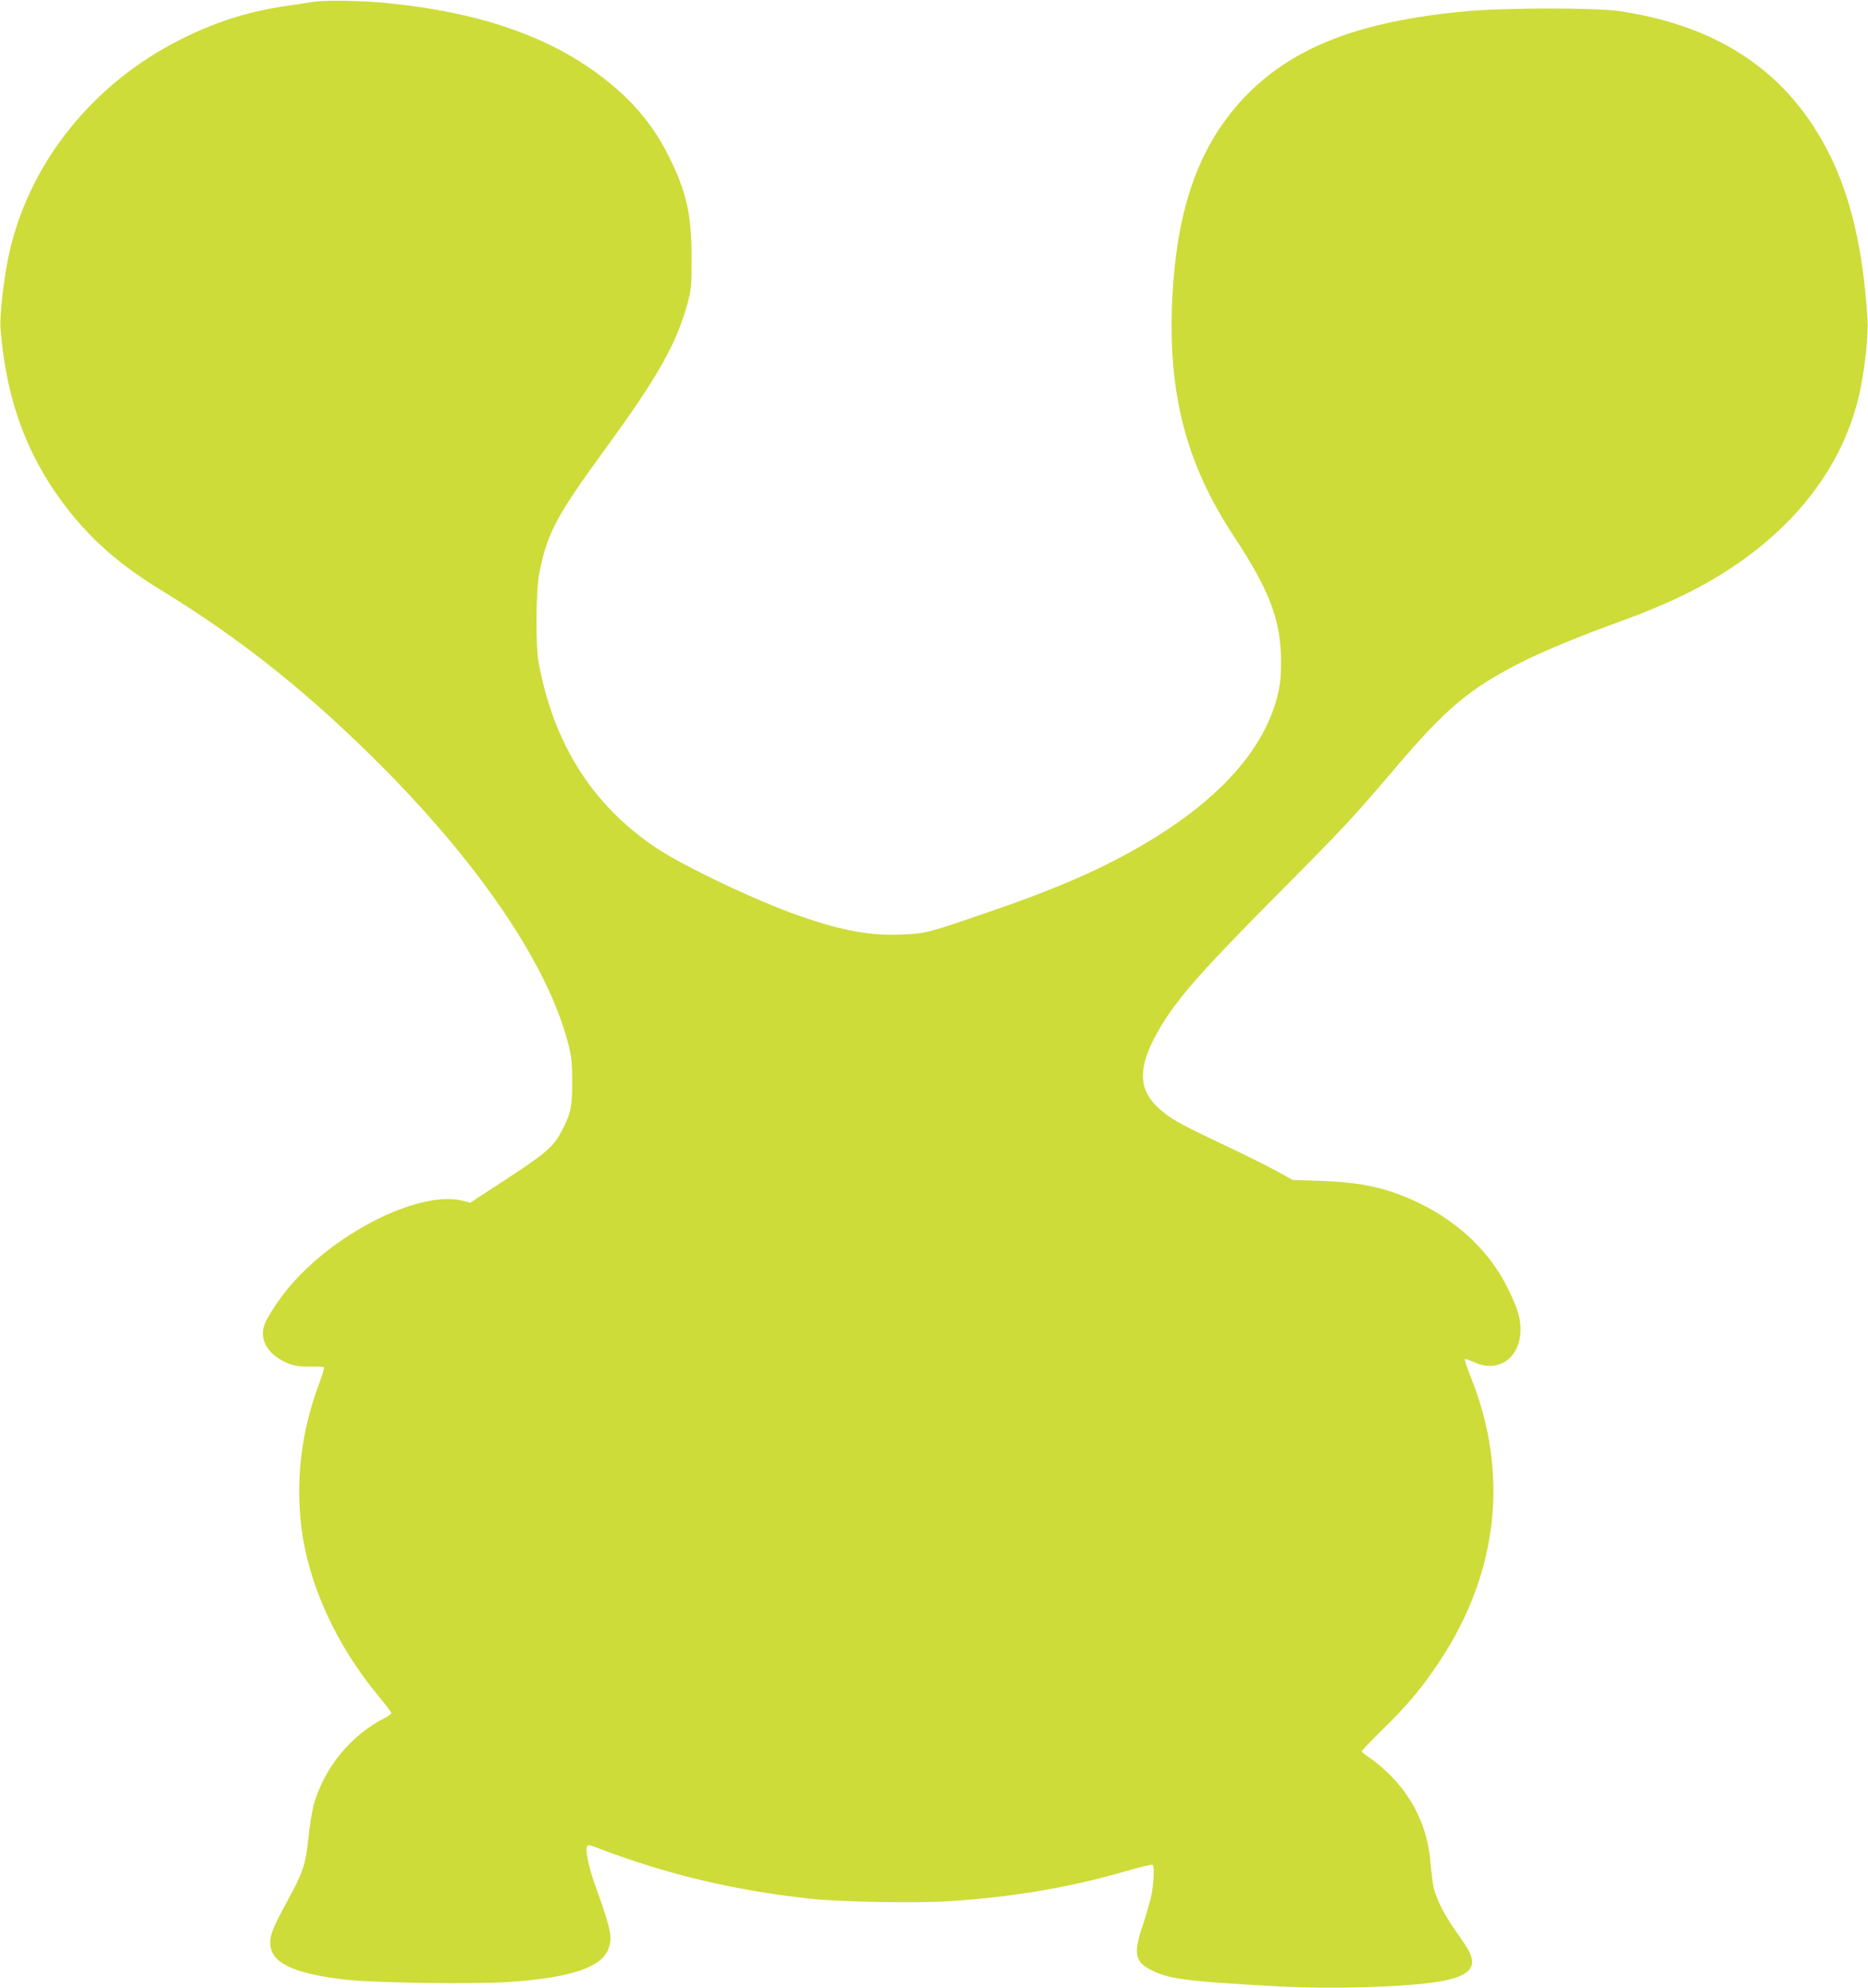
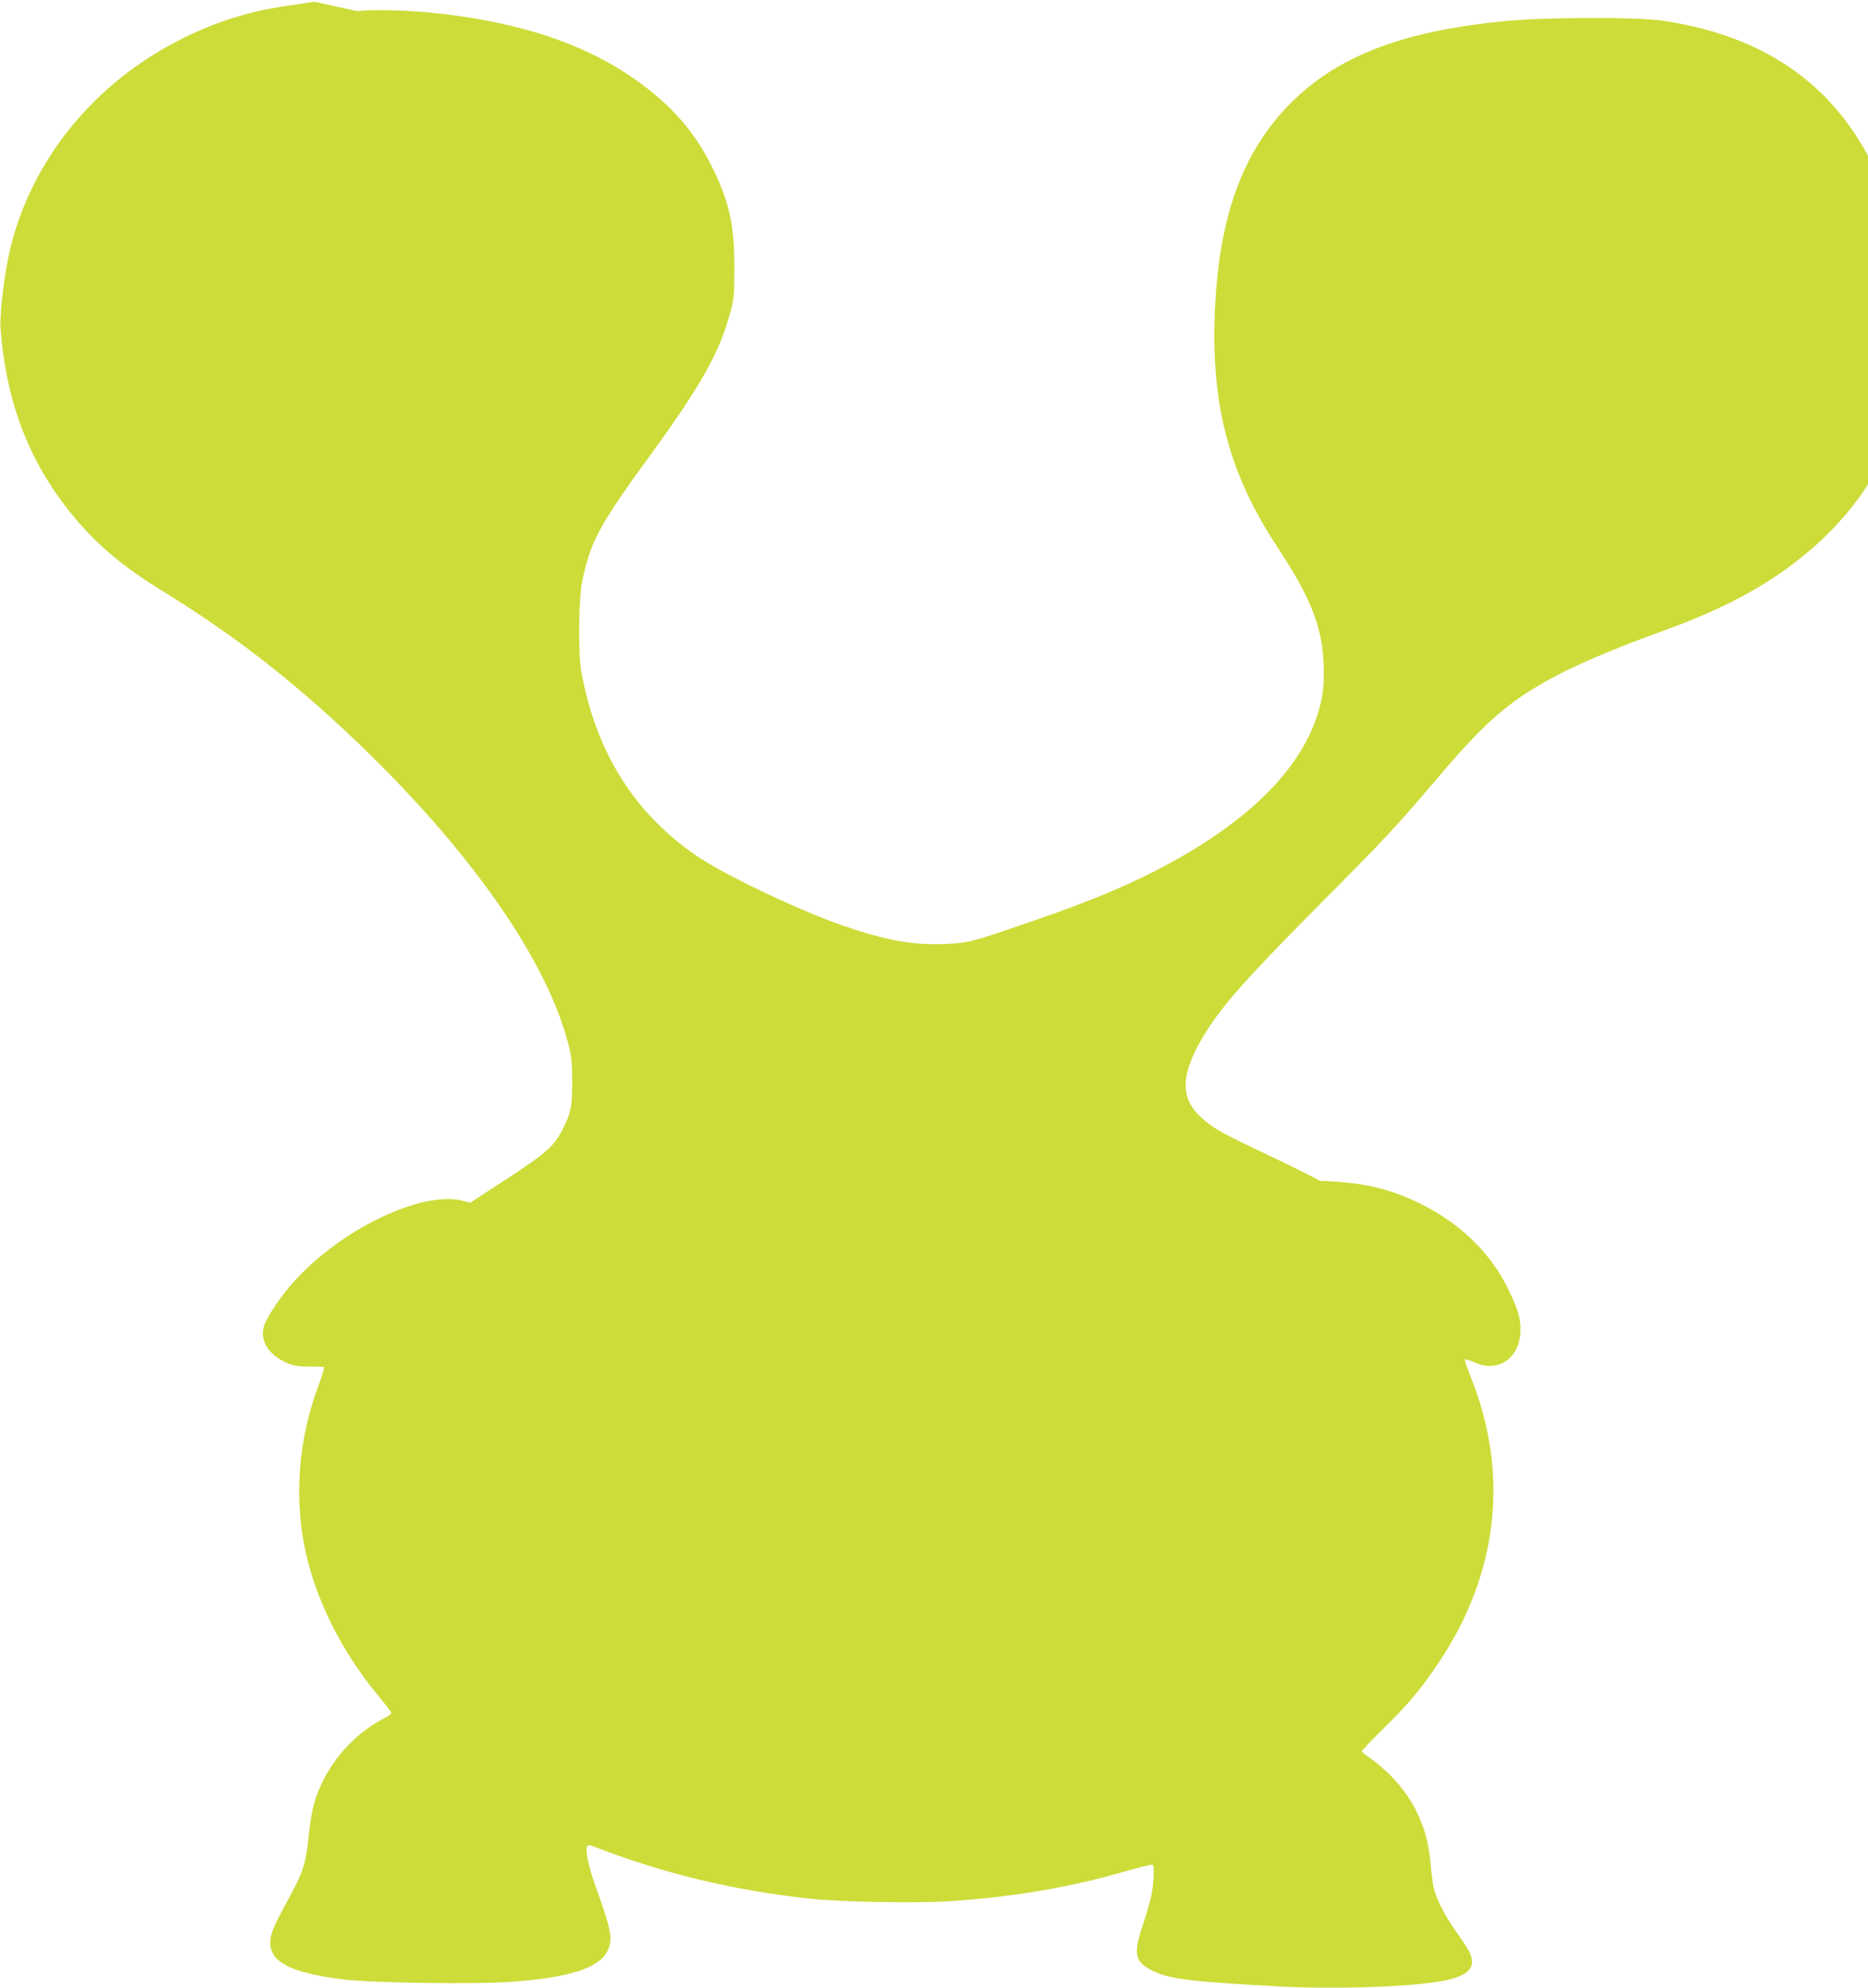
<svg xmlns="http://www.w3.org/2000/svg" version="1.0" width="1203pt" height="1280pt" viewBox="0 0 1203 1280" preserveAspectRatio="xMidYMid meet">
  <g transform="translate(0,1280) scale(0.1,-0.1)" fill="#cddc39" stroke="none">
-     <path d="M2025 12789 c-33 -5 -123 -19 -200 -30 -240 -37 -445 -103 -670 -217 -553 -281 -953 -775 -1090 -1347 -36 -149 -68 -415 -62 -505 37 -489 188 -876 477 -1223 150 -179 319 -321 558 -467 495 -304 895 -619 1336 -1050 681 -666 1146 -1340 1283 -1861 24 -91 27 -123 28 -254 0 -164 -9 -205 -68 -318 -56 -108 -107 -149 -476 -387 l-113 -74 -44 12 c-266 71 -799 -186 -1103 -533 -66 -74 -147 -192 -173 -252 -36 -81 -6 -166 78 -224 68 -46 118 -60 212 -58 45 1 85 -1 88 -4 4 -3 -12 -55 -34 -115 -110 -292 -148 -605 -112 -907 44 -373 223 -765 499 -1097 45 -54 81 -102 81 -108 0 -5 -19 -19 -42 -31 -219 -111 -393 -324 -458 -561 -11 -40 -26 -136 -34 -213 -18 -171 -33 -217 -136 -406 -88 -161 -110 -214 -110 -266 0 -128 137 -197 475 -238 179 -22 831 -32 1065 -16 389 27 588 91 636 208 31 73 20 128 -79 403 -46 128 -70 239 -56 262 6 10 18 9 56 -6 447 -172 885 -277 1381 -331 190 -21 687 -30 897 -16 414 27 783 90 1145 196 84 24 157 42 162 39 15 -9 8 -137 -12 -219 -11 -44 -35 -127 -55 -184 -53 -157 -45 -217 38 -264 118 -68 224 -83 847 -117 333 -18 795 -5 1018 30 149 23 222 65 222 126 0 44 -17 76 -101 195 -80 112 -135 223 -149 299 -5 30 -14 103 -19 162 -20 207 -102 387 -247 537 -40 42 -100 94 -133 116 -33 22 -61 44 -61 49 0 5 60 68 133 140 164 160 251 264 363 432 382 571 455 1213 208 1832 -25 63 -43 116 -40 120 3 3 29 -5 57 -18 157 -74 301 26 301 209 0 77 -17 131 -77 257 -114 236 -311 428 -570 555 -204 99 -371 137 -645 146 l-175 6 -100 55 c-55 31 -212 109 -350 174 -287 136 -337 164 -413 233 -127 115 -134 249 -26 455 114 216 261 387 780 910 444 447 492 499 774 830 323 380 474 506 807 676 145 73 378 169 643 265 289 104 525 218 722 351 439 294 722 686 816 1129 33 156 55 362 49 463 -28 445 -107 787 -247 1066 -260 518 -700 819 -1340 917 -161 25 -754 24 -1015 -1 -661 -63 -1083 -224 -1385 -526 -307 -307 -460 -717 -490 -1314 -31 -616 86 -1068 396 -1539 232 -351 304 -544 304 -810 0 -99 -5 -144 -24 -221 -92 -360 -400 -692 -912 -982 -264 -149 -539 -267 -964 -412 -381 -131 -389 -133 -552 -139 -196 -8 -374 25 -641 117 -276 95 -750 320 -933 442 -410 275 -662 674 -756 1198 -20 116 -17 462 6 575 52 257 110 365 430 803 334 458 453 670 524 930 24 88 26 114 26 287 1 282 -33 434 -152 668 -88 175 -205 321 -363 452 -354 295 -821 464 -1454 526 -154 15 -389 19 -460 8z" />
+     <path d="M2025 12789 c-33 -5 -123 -19 -200 -30 -240 -37 -445 -103 -670 -217 -553 -281 -953 -775 -1090 -1347 -36 -149 -68 -415 -62 -505 37 -489 188 -876 477 -1223 150 -179 319 -321 558 -467 495 -304 895 -619 1336 -1050 681 -666 1146 -1340 1283 -1861 24 -91 27 -123 28 -254 0 -164 -9 -205 -68 -318 -56 -108 -107 -149 -476 -387 l-113 -74 -44 12 c-266 71 -799 -186 -1103 -533 -66 -74 -147 -192 -173 -252 -36 -81 -6 -166 78 -224 68 -46 118 -60 212 -58 45 1 85 -1 88 -4 4 -3 -12 -55 -34 -115 -110 -292 -148 -605 -112 -907 44 -373 223 -765 499 -1097 45 -54 81 -102 81 -108 0 -5 -19 -19 -42 -31 -219 -111 -393 -324 -458 -561 -11 -40 -26 -136 -34 -213 -18 -171 -33 -217 -136 -406 -88 -161 -110 -214 -110 -266 0 -128 137 -197 475 -238 179 -22 831 -32 1065 -16 389 27 588 91 636 208 31 73 20 128 -79 403 -46 128 -70 239 -56 262 6 10 18 9 56 -6 447 -172 885 -277 1381 -331 190 -21 687 -30 897 -16 414 27 783 90 1145 196 84 24 157 42 162 39 15 -9 8 -137 -12 -219 -11 -44 -35 -127 -55 -184 -53 -157 -45 -217 38 -264 118 -68 224 -83 847 -117 333 -18 795 -5 1018 30 149 23 222 65 222 126 0 44 -17 76 -101 195 -80 112 -135 223 -149 299 -5 30 -14 103 -19 162 -20 207 -102 387 -247 537 -40 42 -100 94 -133 116 -33 22 -61 44 -61 49 0 5 60 68 133 140 164 160 251 264 363 432 382 571 455 1213 208 1832 -25 63 -43 116 -40 120 3 3 29 -5 57 -18 157 -74 301 26 301 209 0 77 -17 131 -77 257 -114 236 -311 428 -570 555 -204 99 -371 137 -645 146 c-55 31 -212 109 -350 174 -287 136 -337 164 -413 233 -127 115 -134 249 -26 455 114 216 261 387 780 910 444 447 492 499 774 830 323 380 474 506 807 676 145 73 378 169 643 265 289 104 525 218 722 351 439 294 722 686 816 1129 33 156 55 362 49 463 -28 445 -107 787 -247 1066 -260 518 -700 819 -1340 917 -161 25 -754 24 -1015 -1 -661 -63 -1083 -224 -1385 -526 -307 -307 -460 -717 -490 -1314 -31 -616 86 -1068 396 -1539 232 -351 304 -544 304 -810 0 -99 -5 -144 -24 -221 -92 -360 -400 -692 -912 -982 -264 -149 -539 -267 -964 -412 -381 -131 -389 -133 -552 -139 -196 -8 -374 25 -641 117 -276 95 -750 320 -933 442 -410 275 -662 674 -756 1198 -20 116 -17 462 6 575 52 257 110 365 430 803 334 458 453 670 524 930 24 88 26 114 26 287 1 282 -33 434 -152 668 -88 175 -205 321 -363 452 -354 295 -821 464 -1454 526 -154 15 -389 19 -460 8z" />
  </g>
</svg>